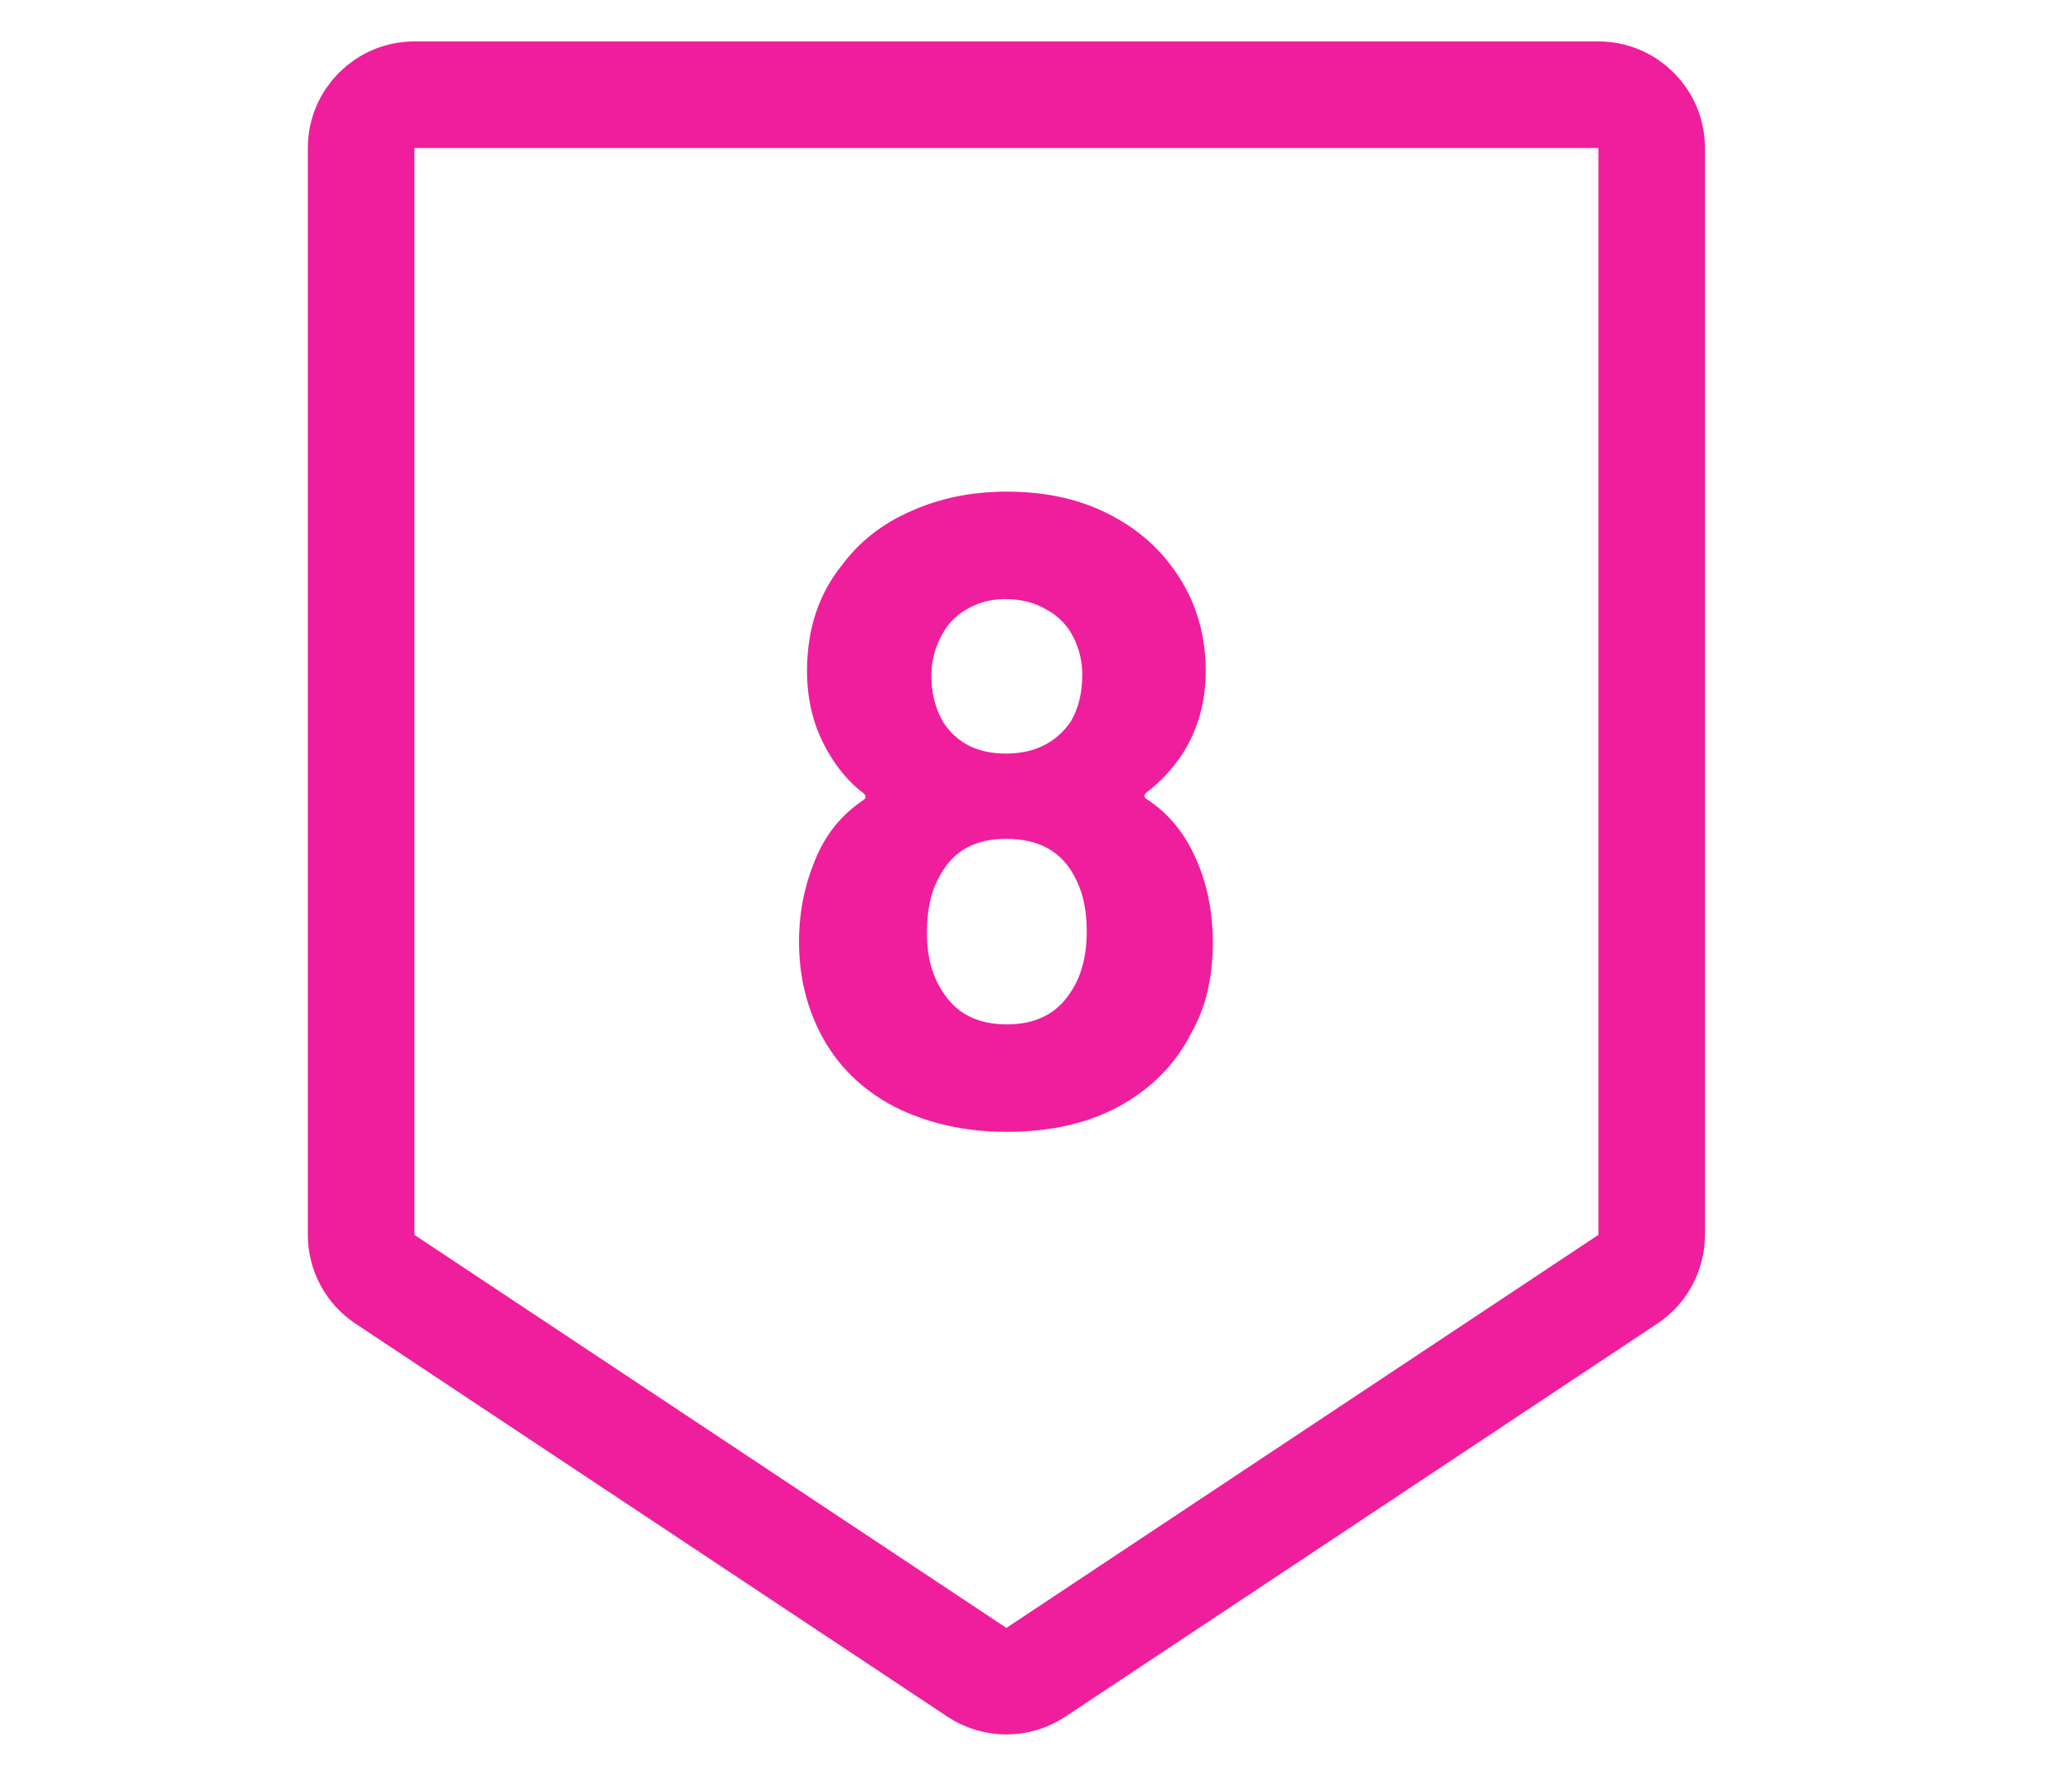
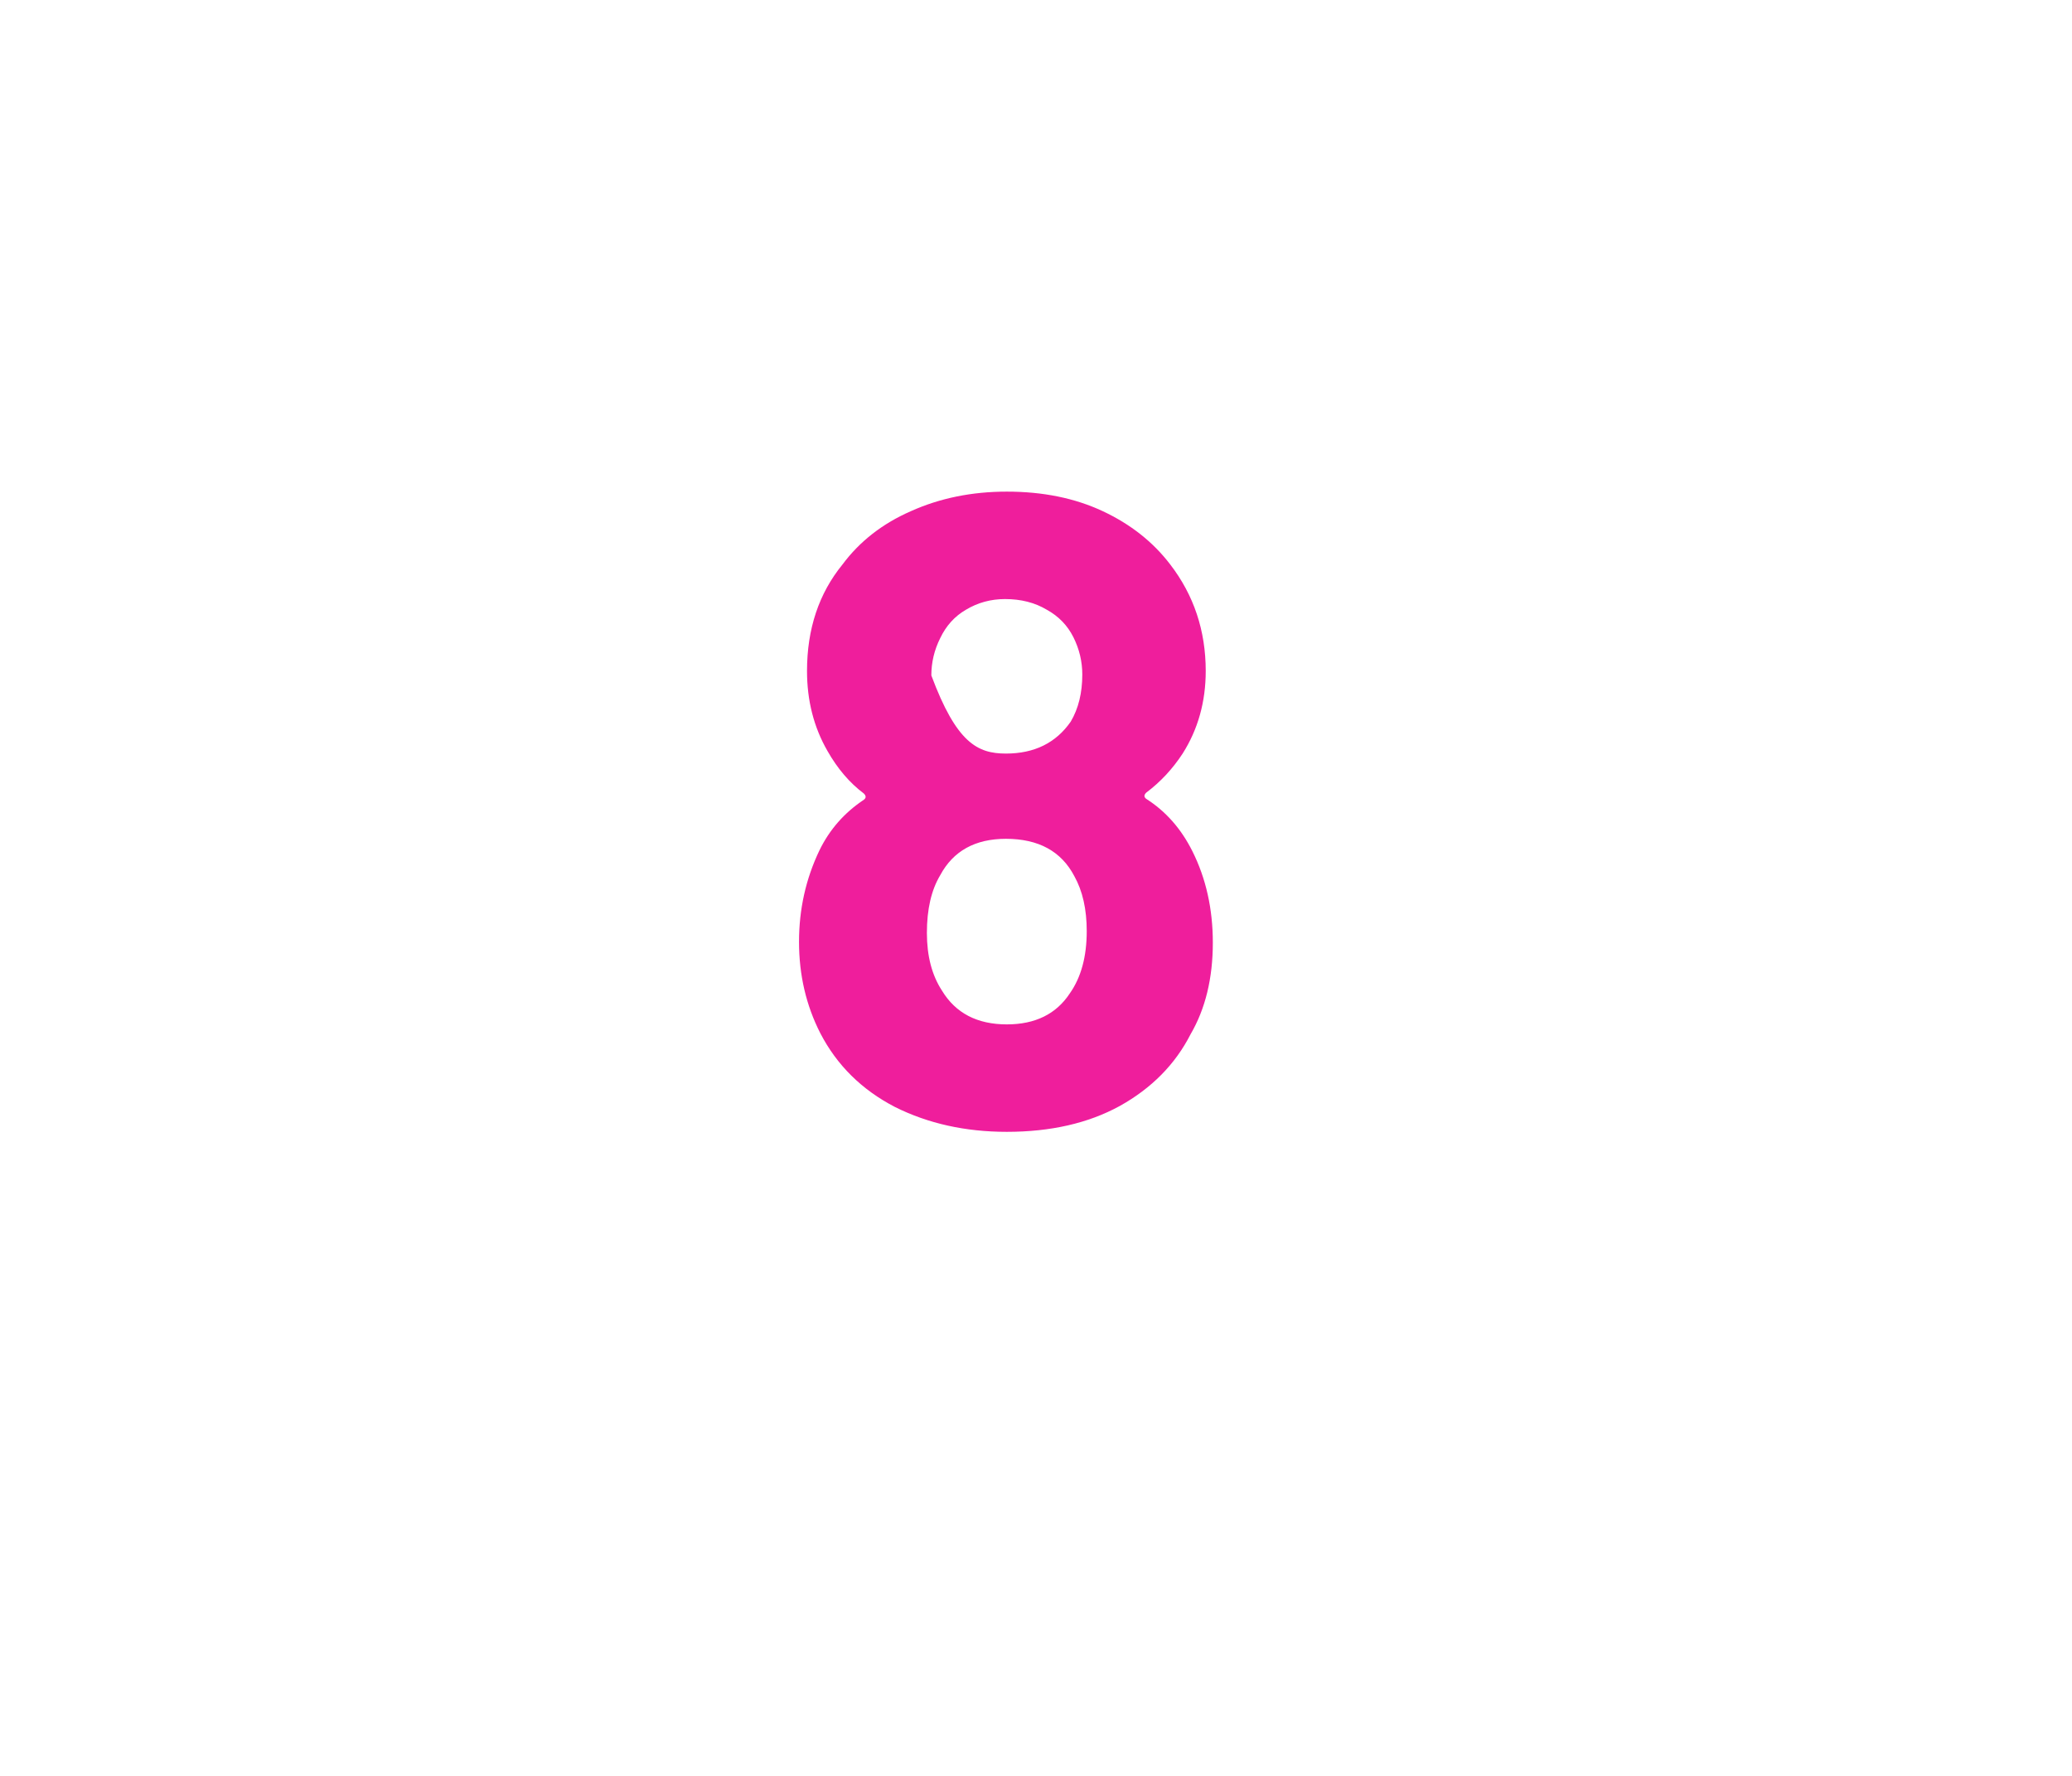
<svg xmlns="http://www.w3.org/2000/svg" width="35" height="30" viewBox="0 0 35 30" fill="none">
-   <path d="M27 1.6C27.497 1.6 27.9 2.003 27.9 2.5V20.86C27.9 21.162 27.749 21.444 27.498 21.61L17.498 28.25C17.196 28.45 16.804 28.45 16.502 28.25L6.502 21.61C6.251 21.444 6.1 21.162 6.1 20.86V2.5C6.1 2.003 6.503 1.6 7 1.6H27Z" stroke="#EF1E9C" stroke-width="1.8" stroke-linejoin="round" />
-   <path d="M20.142 14.38C20.372 14.84 20.487 15.355 20.487 15.925C20.487 16.525 20.362 17.04 20.112 17.47C19.852 17.98 19.452 18.385 18.912 18.685C18.382 18.975 17.747 19.12 17.007 19.12C16.307 19.12 15.677 18.98 15.117 18.7C14.557 18.41 14.137 17.995 13.857 17.455C13.617 16.985 13.497 16.47 13.497 15.91C13.497 15.36 13.612 14.845 13.842 14.365C14.012 14.015 14.262 13.73 14.592 13.51C14.632 13.48 14.632 13.445 14.592 13.405C14.352 13.225 14.147 12.985 13.977 12.685C13.747 12.285 13.632 11.835 13.632 11.335C13.632 10.625 13.832 10.025 14.232 9.535C14.522 9.145 14.907 8.845 15.387 8.635C15.877 8.415 16.417 8.305 17.007 8.305C17.617 8.305 18.157 8.415 18.627 8.635C19.097 8.855 19.477 9.155 19.767 9.535C20.167 10.055 20.367 10.655 20.367 11.335C20.367 11.855 20.237 12.32 19.977 12.73C19.807 12.99 19.602 13.21 19.362 13.39C19.322 13.43 19.322 13.465 19.362 13.495C19.692 13.705 19.952 14 20.142 14.38ZM15.882 10.78C15.782 10.98 15.732 11.19 15.732 11.41C15.732 11.7 15.797 11.96 15.927 12.19C16.157 12.55 16.512 12.73 16.992 12.73C17.472 12.73 17.837 12.55 18.087 12.19C18.217 11.97 18.282 11.705 18.282 11.395C18.282 11.175 18.232 10.965 18.132 10.765C18.032 10.565 17.882 10.41 17.682 10.3C17.482 10.18 17.247 10.12 16.977 10.12C16.737 10.12 16.517 10.18 16.317 10.3C16.127 10.41 15.982 10.57 15.882 10.78ZM18.072 16.78C18.262 16.51 18.357 16.16 18.357 15.73C18.357 15.36 18.287 15.05 18.147 14.8C17.927 14.38 17.542 14.17 16.992 14.17C16.472 14.17 16.102 14.375 15.882 14.785C15.732 15.035 15.657 15.36 15.657 15.76C15.657 16.15 15.742 16.475 15.912 16.735C16.142 17.115 16.507 17.305 17.007 17.305C17.487 17.305 17.842 17.13 18.072 16.78Z" fill="#EF1E9C" />
+   <path d="M20.142 14.38C20.372 14.84 20.487 15.355 20.487 15.925C20.487 16.525 20.362 17.04 20.112 17.47C19.852 17.98 19.452 18.385 18.912 18.685C18.382 18.975 17.747 19.12 17.007 19.12C16.307 19.12 15.677 18.98 15.117 18.7C14.557 18.41 14.137 17.995 13.857 17.455C13.617 16.985 13.497 16.47 13.497 15.91C13.497 15.36 13.612 14.845 13.842 14.365C14.012 14.015 14.262 13.73 14.592 13.51C14.632 13.48 14.632 13.445 14.592 13.405C14.352 13.225 14.147 12.985 13.977 12.685C13.747 12.285 13.632 11.835 13.632 11.335C13.632 10.625 13.832 10.025 14.232 9.535C14.522 9.145 14.907 8.845 15.387 8.635C15.877 8.415 16.417 8.305 17.007 8.305C17.617 8.305 18.157 8.415 18.627 8.635C19.097 8.855 19.477 9.155 19.767 9.535C20.167 10.055 20.367 10.655 20.367 11.335C20.367 11.855 20.237 12.32 19.977 12.73C19.807 12.99 19.602 13.21 19.362 13.39C19.322 13.43 19.322 13.465 19.362 13.495C19.692 13.705 19.952 14 20.142 14.38ZM15.882 10.78C15.782 10.98 15.732 11.19 15.732 11.41C16.157 12.55 16.512 12.73 16.992 12.73C17.472 12.73 17.837 12.55 18.087 12.19C18.217 11.97 18.282 11.705 18.282 11.395C18.282 11.175 18.232 10.965 18.132 10.765C18.032 10.565 17.882 10.41 17.682 10.3C17.482 10.18 17.247 10.12 16.977 10.12C16.737 10.12 16.517 10.18 16.317 10.3C16.127 10.41 15.982 10.57 15.882 10.78ZM18.072 16.78C18.262 16.51 18.357 16.16 18.357 15.73C18.357 15.36 18.287 15.05 18.147 14.8C17.927 14.38 17.542 14.17 16.992 14.17C16.472 14.17 16.102 14.375 15.882 14.785C15.732 15.035 15.657 15.36 15.657 15.76C15.657 16.15 15.742 16.475 15.912 16.735C16.142 17.115 16.507 17.305 17.007 17.305C17.487 17.305 17.842 17.13 18.072 16.78Z" fill="#EF1E9C" />
</svg>